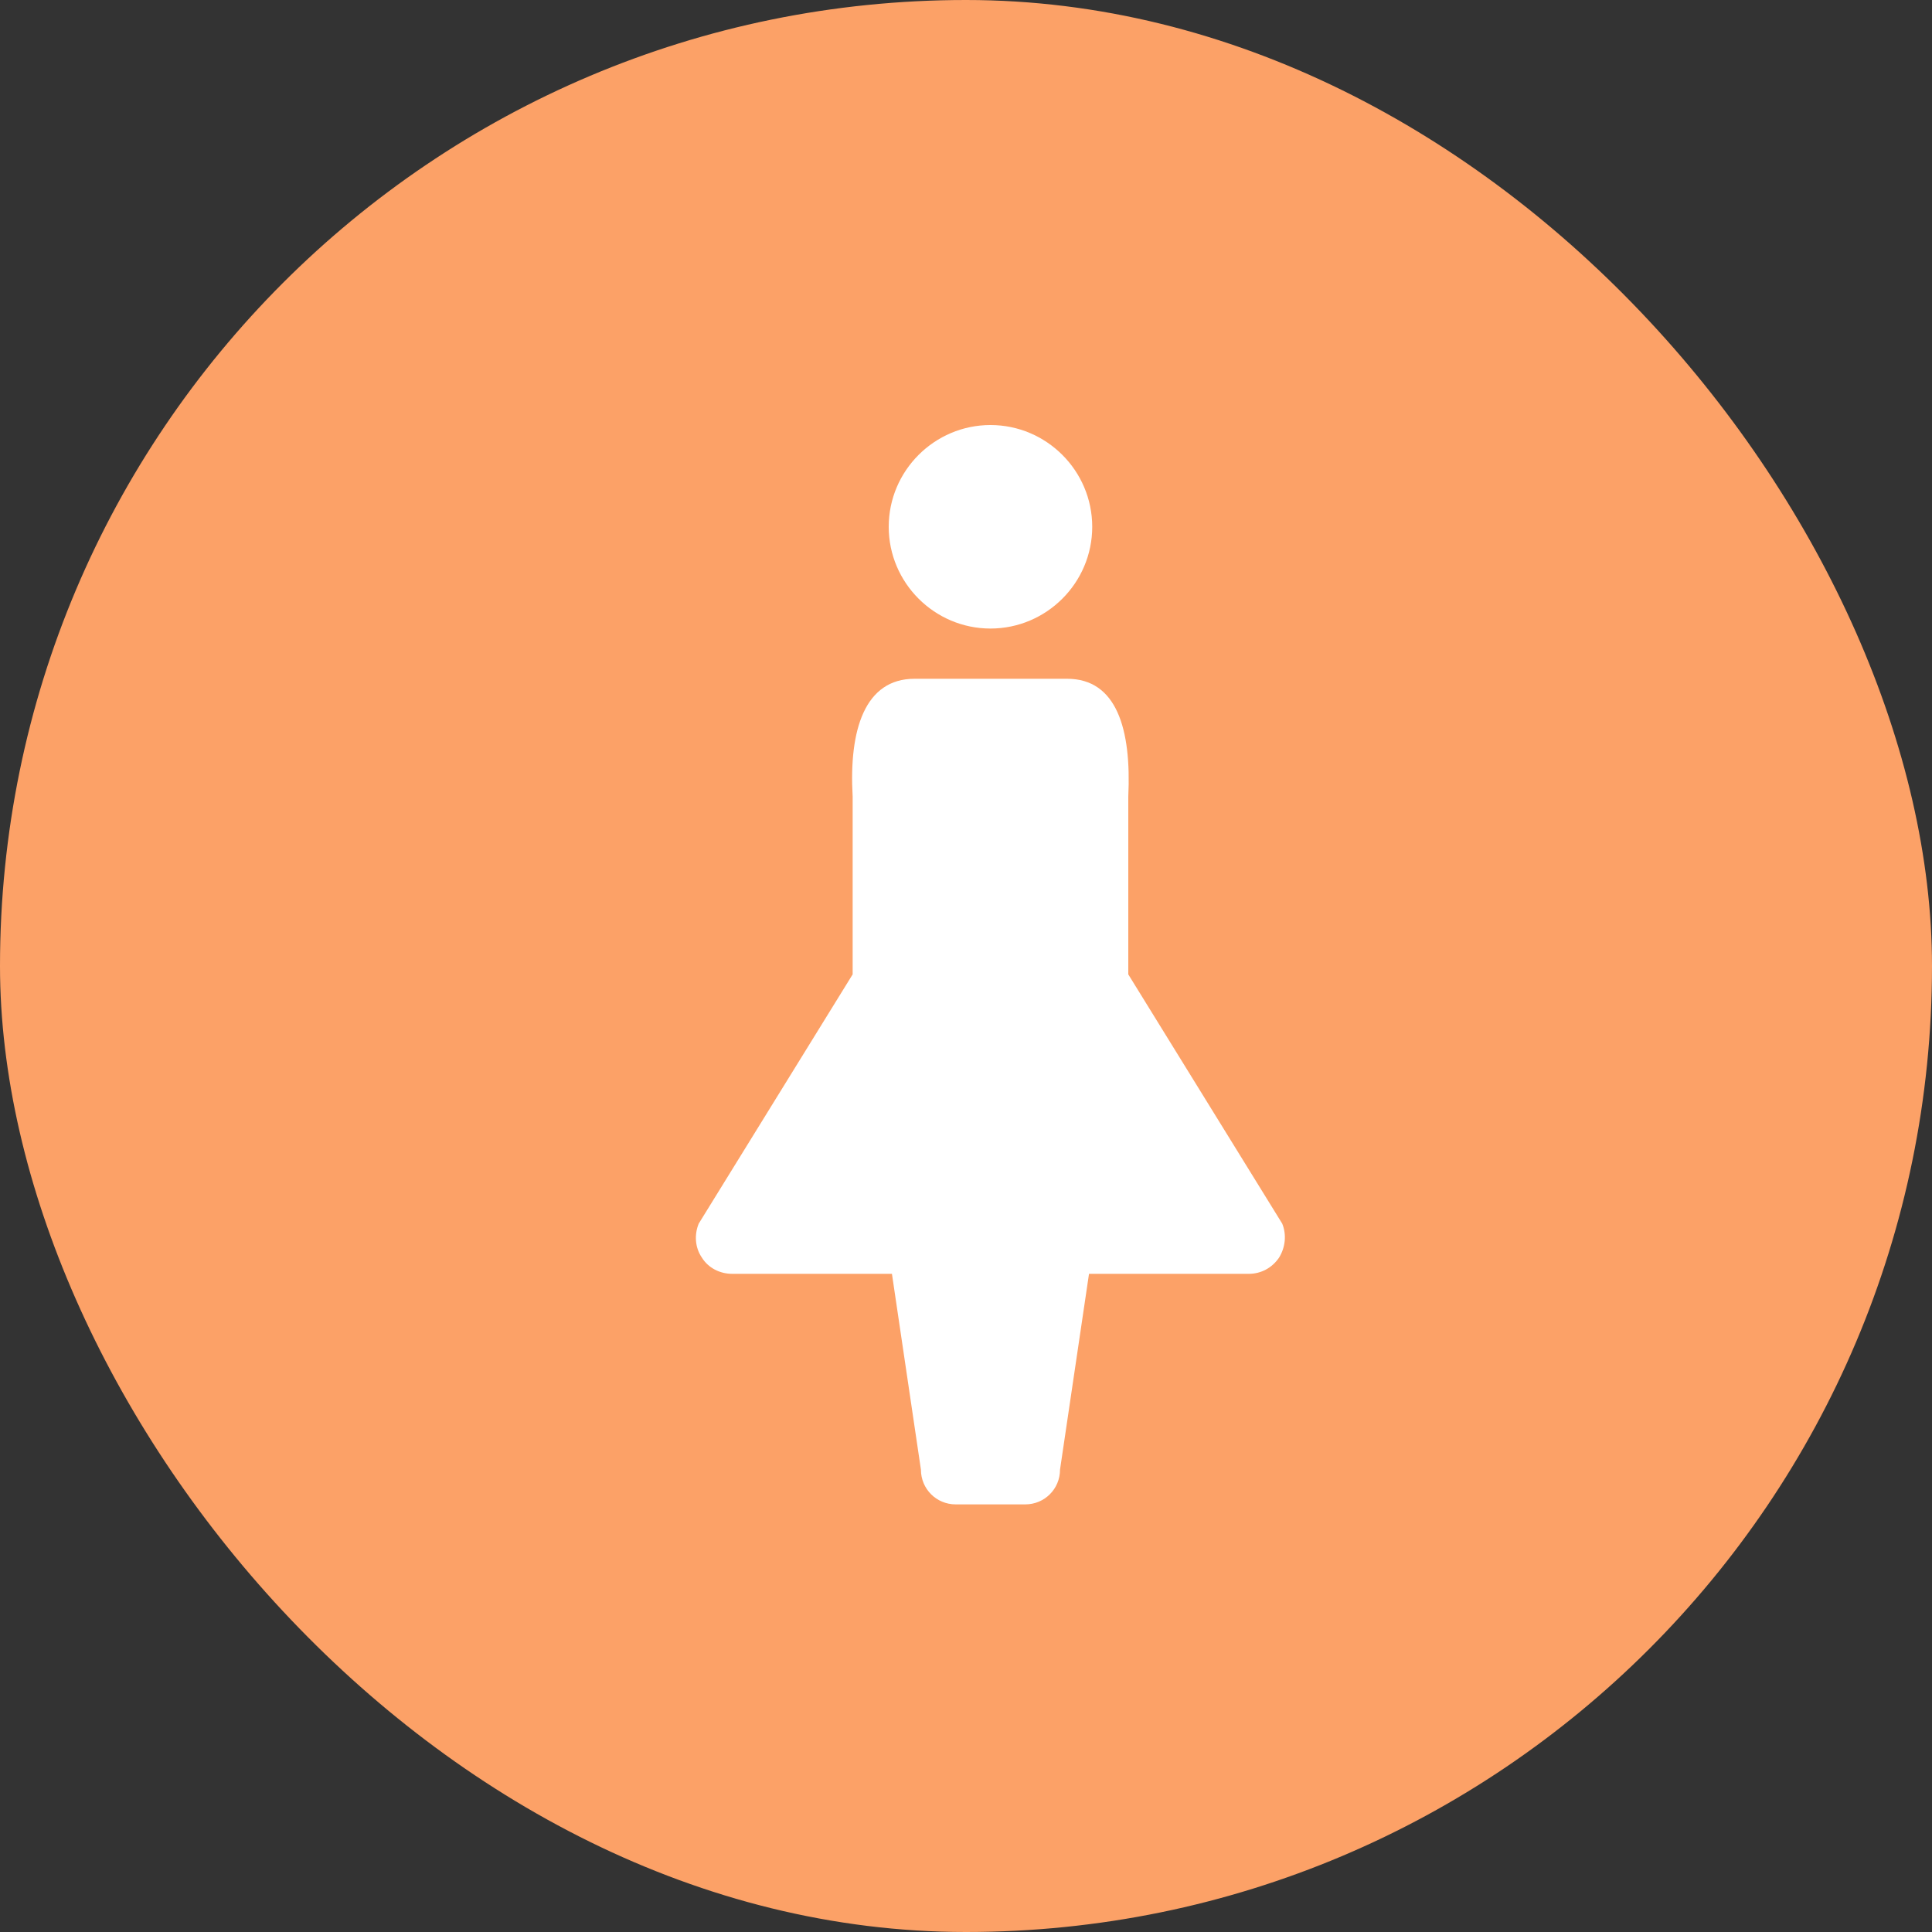
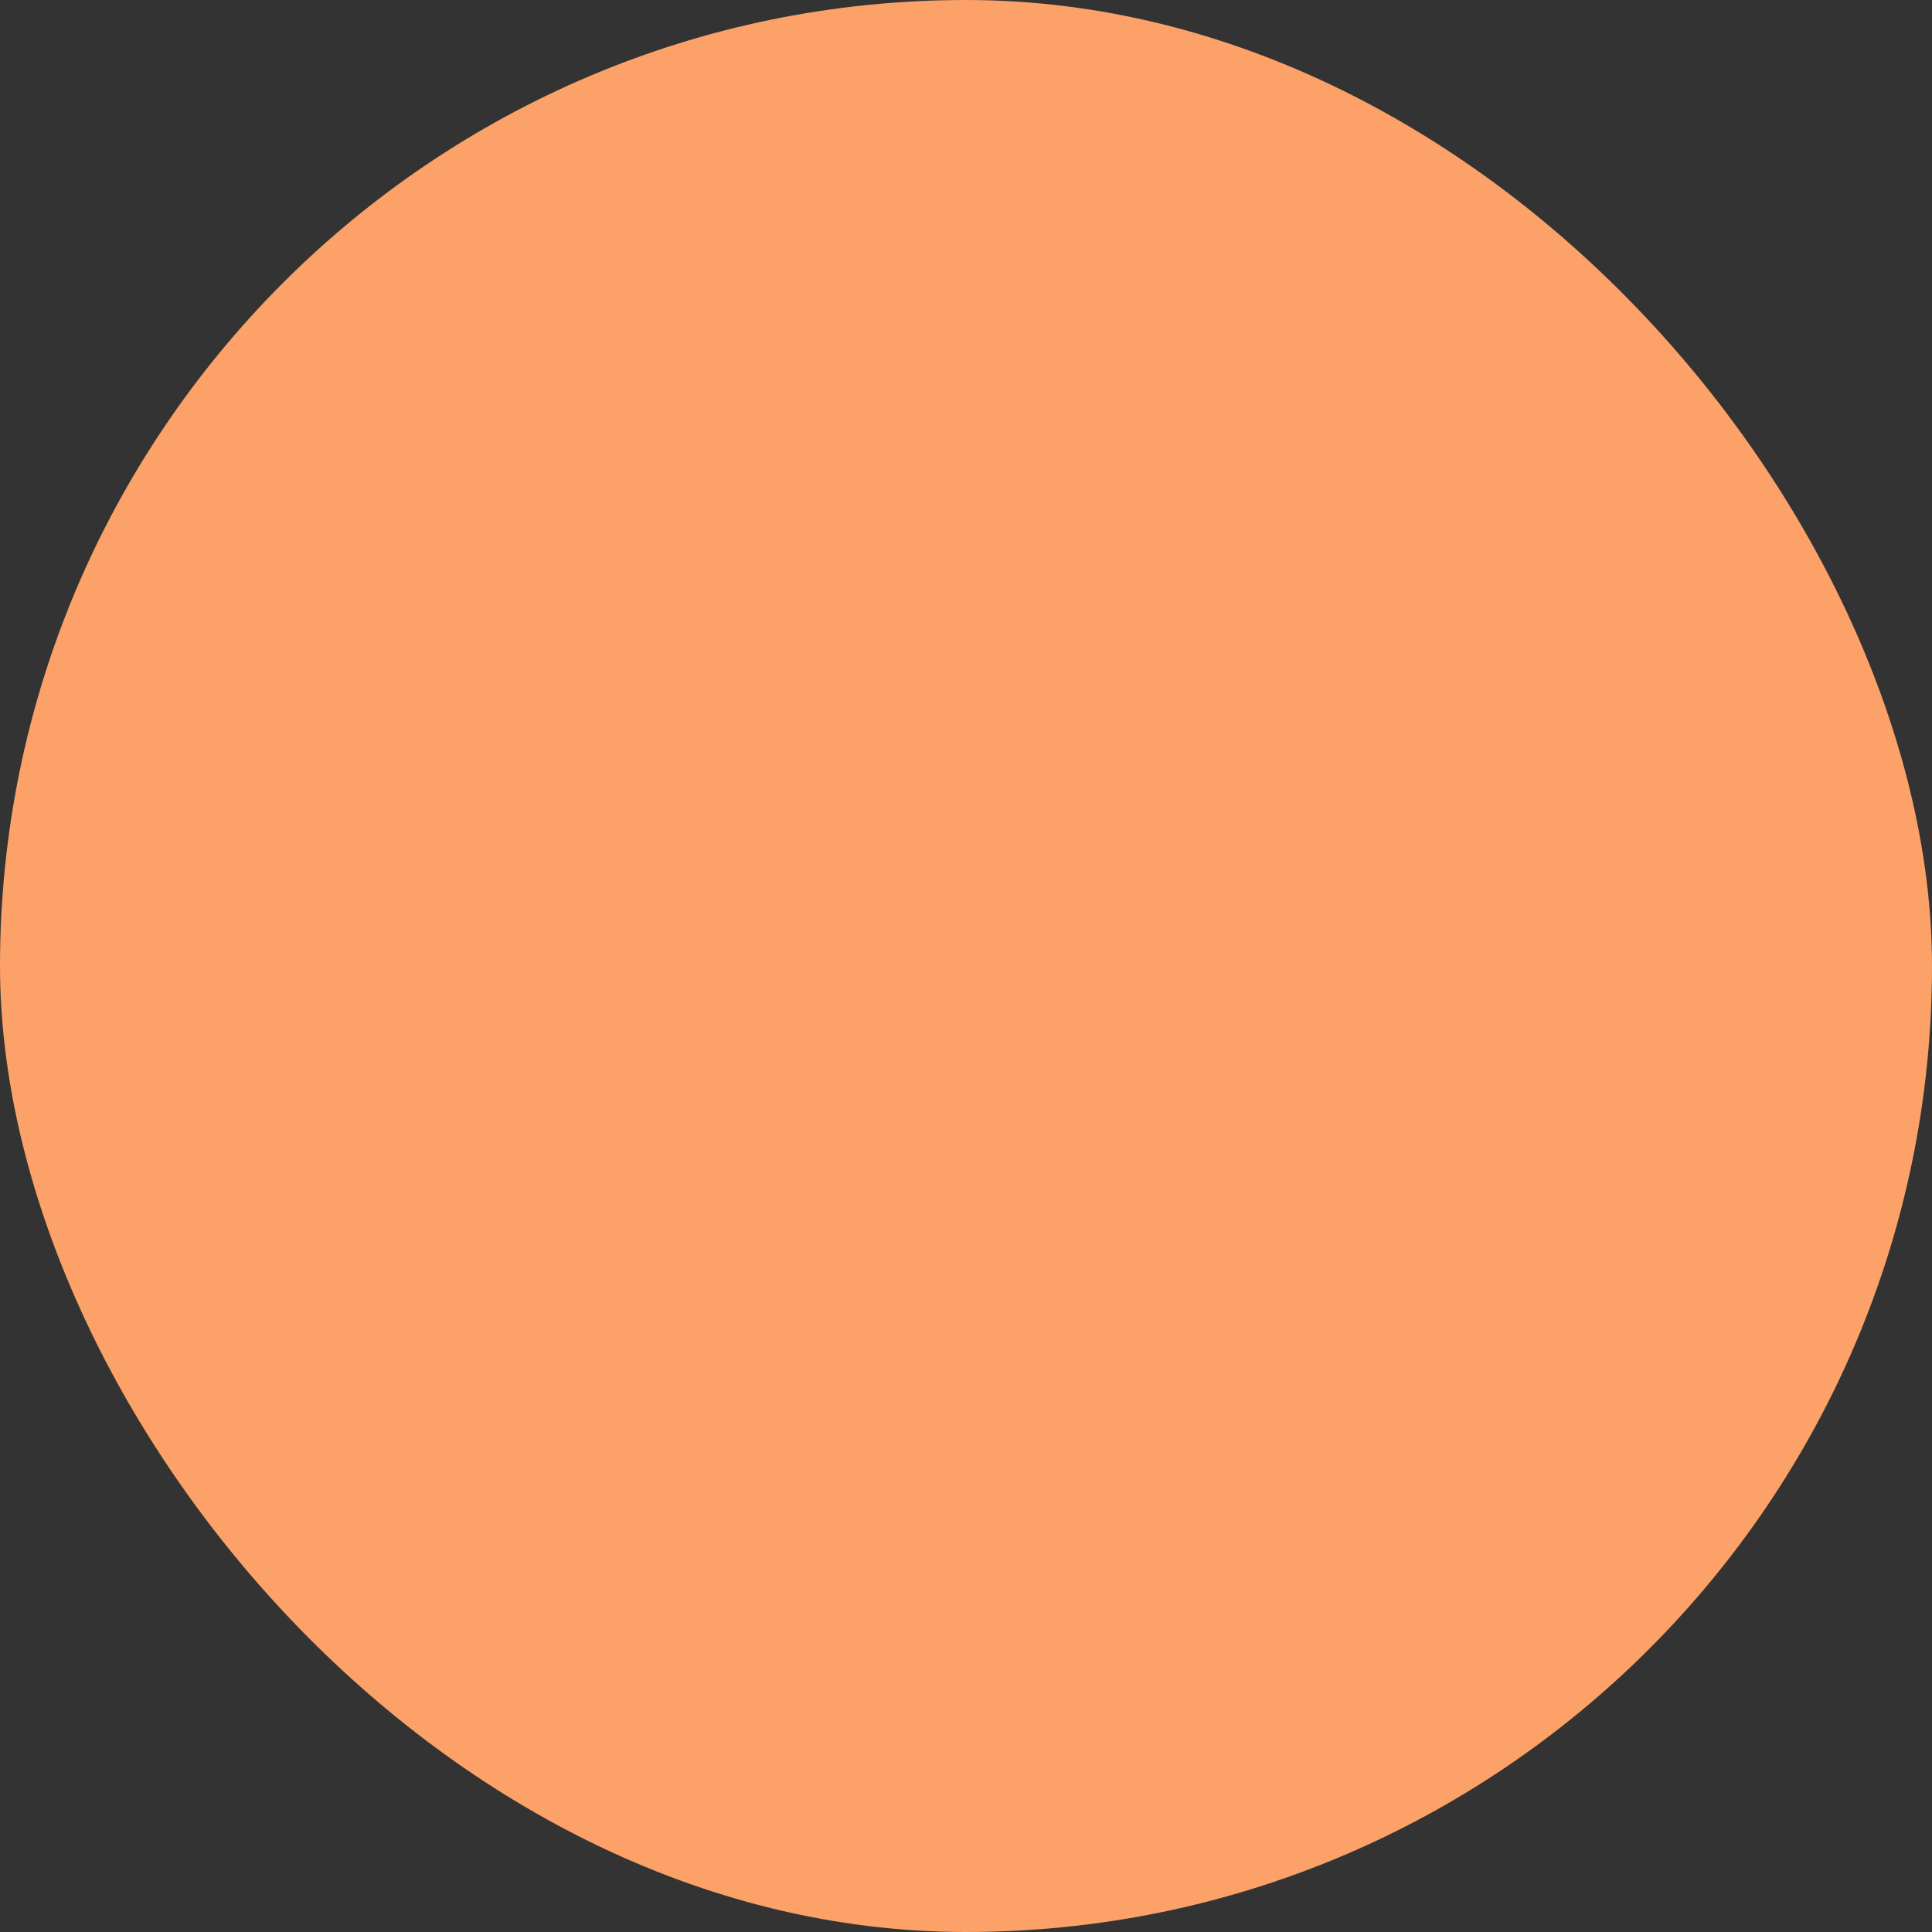
<svg xmlns="http://www.w3.org/2000/svg" id="_レイヤー_2" width="30" height="30" viewBox="0 0 30 30">
  <rect x="0" y="0" width="30" height="30" fill="#333333" stroke="none" />
  <defs>
    <style>.cls-1{fill:#fff;}.cls-2{fill:#fca167;}</style>
  </defs>
  <g id="_レイヤー_1-2">
    <g>
      <rect class="cls-2" x="0" y="0" width="30" height="30" rx="15" ry="15" />
-       <path class="cls-1" d="m15.38,9.76c.87,0,1.58-.71,1.58-1.58s-.71-1.58-1.58-1.58-1.58.71-1.58,1.58.71,1.58,1.58,1.58Z" />
-       <path class="cls-1" d="m19.91,19l-2.39-3.87v-2.76c.05-1.05-.18-1.83-.95-1.83h-2.37c-.77,0-1.02.79-.96,1.83v2.76s-2.39,3.87-2.39,3.87c-.07.17-.06.37.05.53.1.16.28.25.47.25h2.48l.45,3.04c0,.3.24.54.54.54h1.08c.3,0,.54-.24.54-.54l.45-3.04h2.48c.19,0,.36-.09.47-.25.1-.16.12-.36.05-.53Z" />
    </g>
  </g>
</svg>